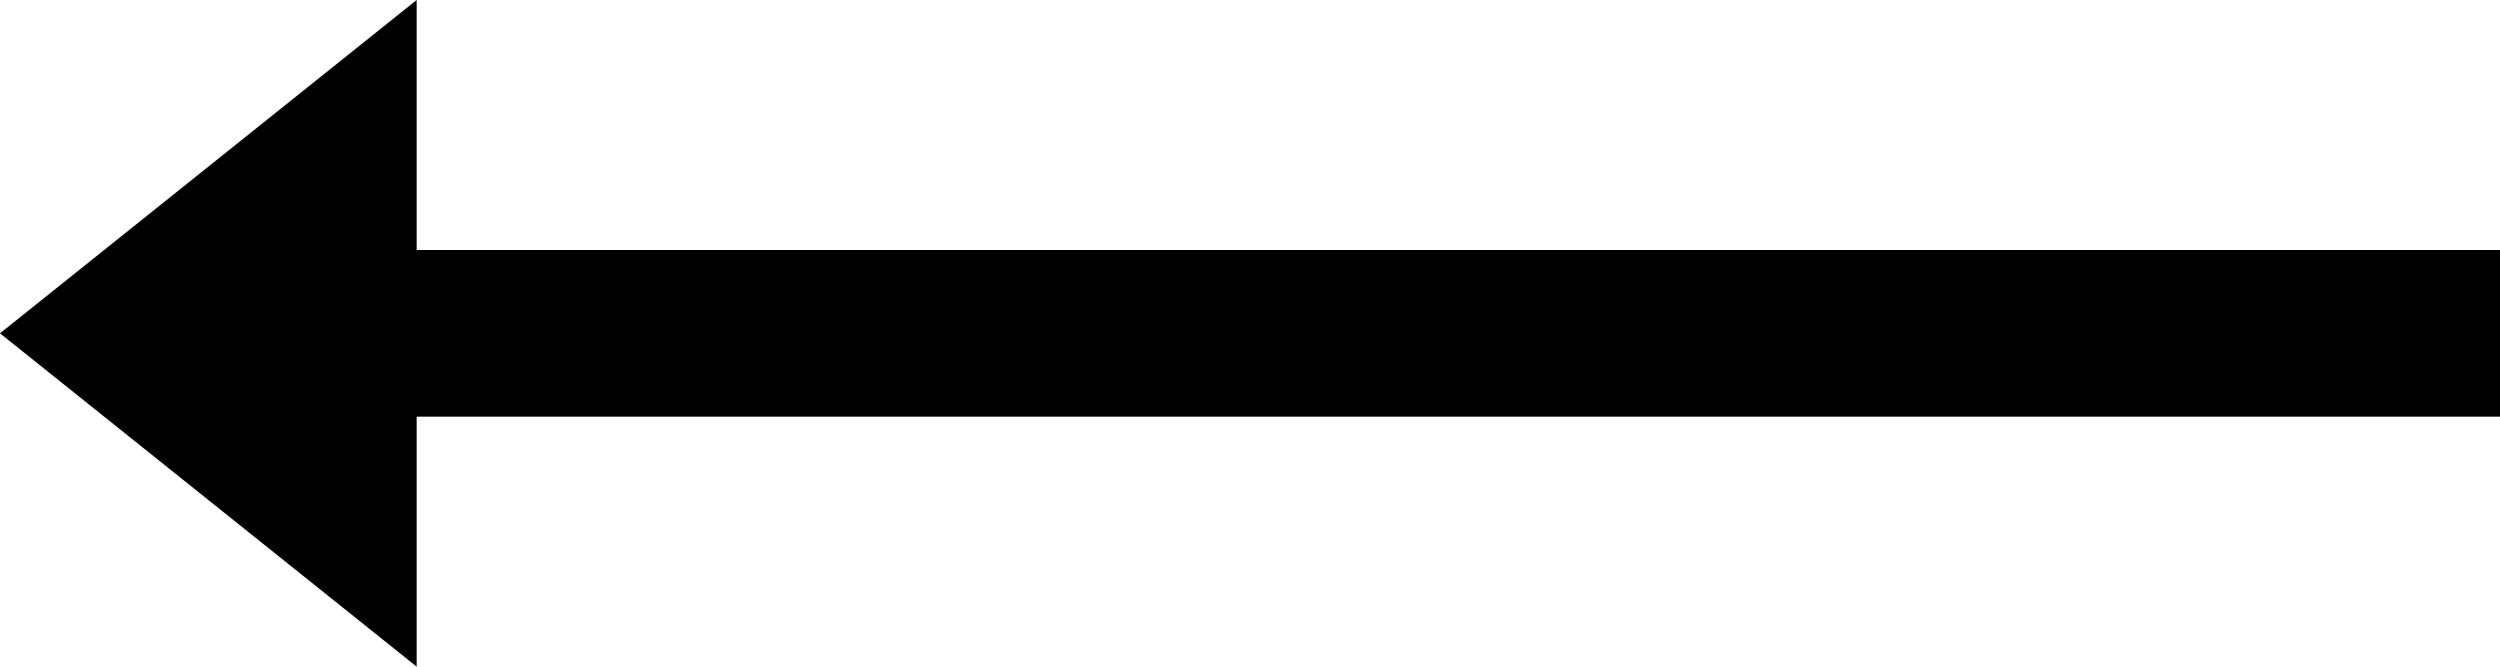
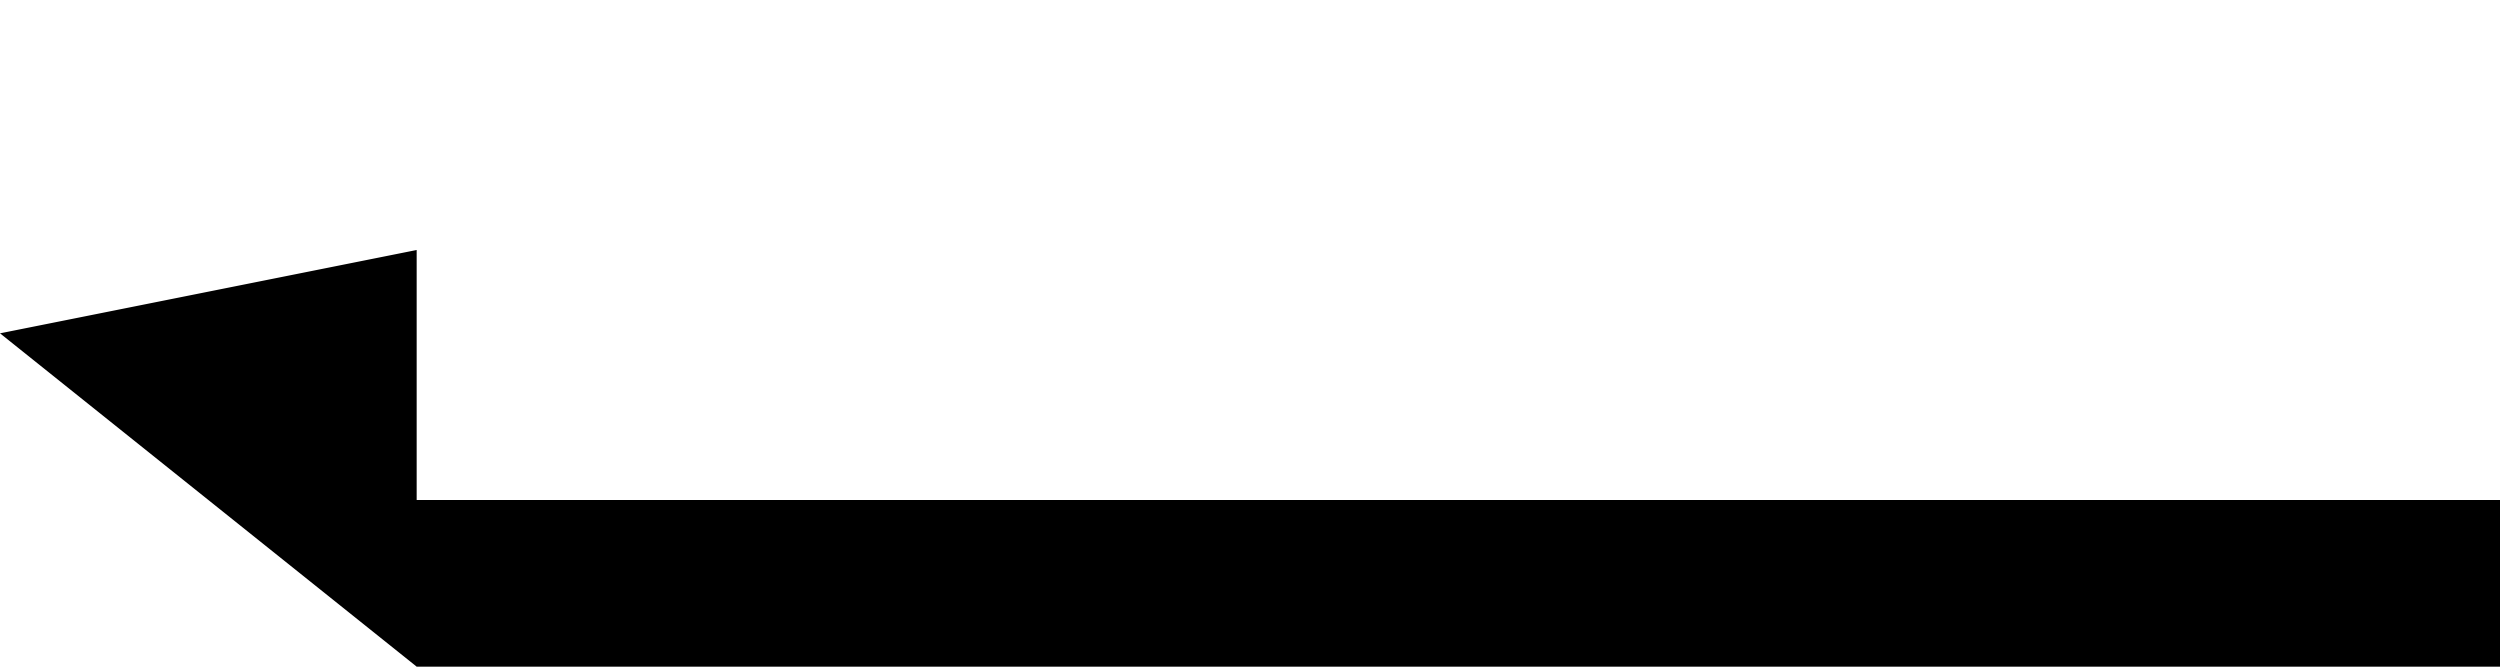
<svg xmlns="http://www.w3.org/2000/svg" width="30" height="8" viewBox="0 0 30 8">
-   <path id="ic_trending_flat_24px" d="M23,12,18,8v3H-7v2H18v3Z" transform="translate(23 16) rotate(180)" fill="#000" />
+   <path id="ic_trending_flat_24px" d="M23,12,18,8H-7v2H18v3Z" transform="translate(23 16) rotate(180)" fill="#000" />
</svg>